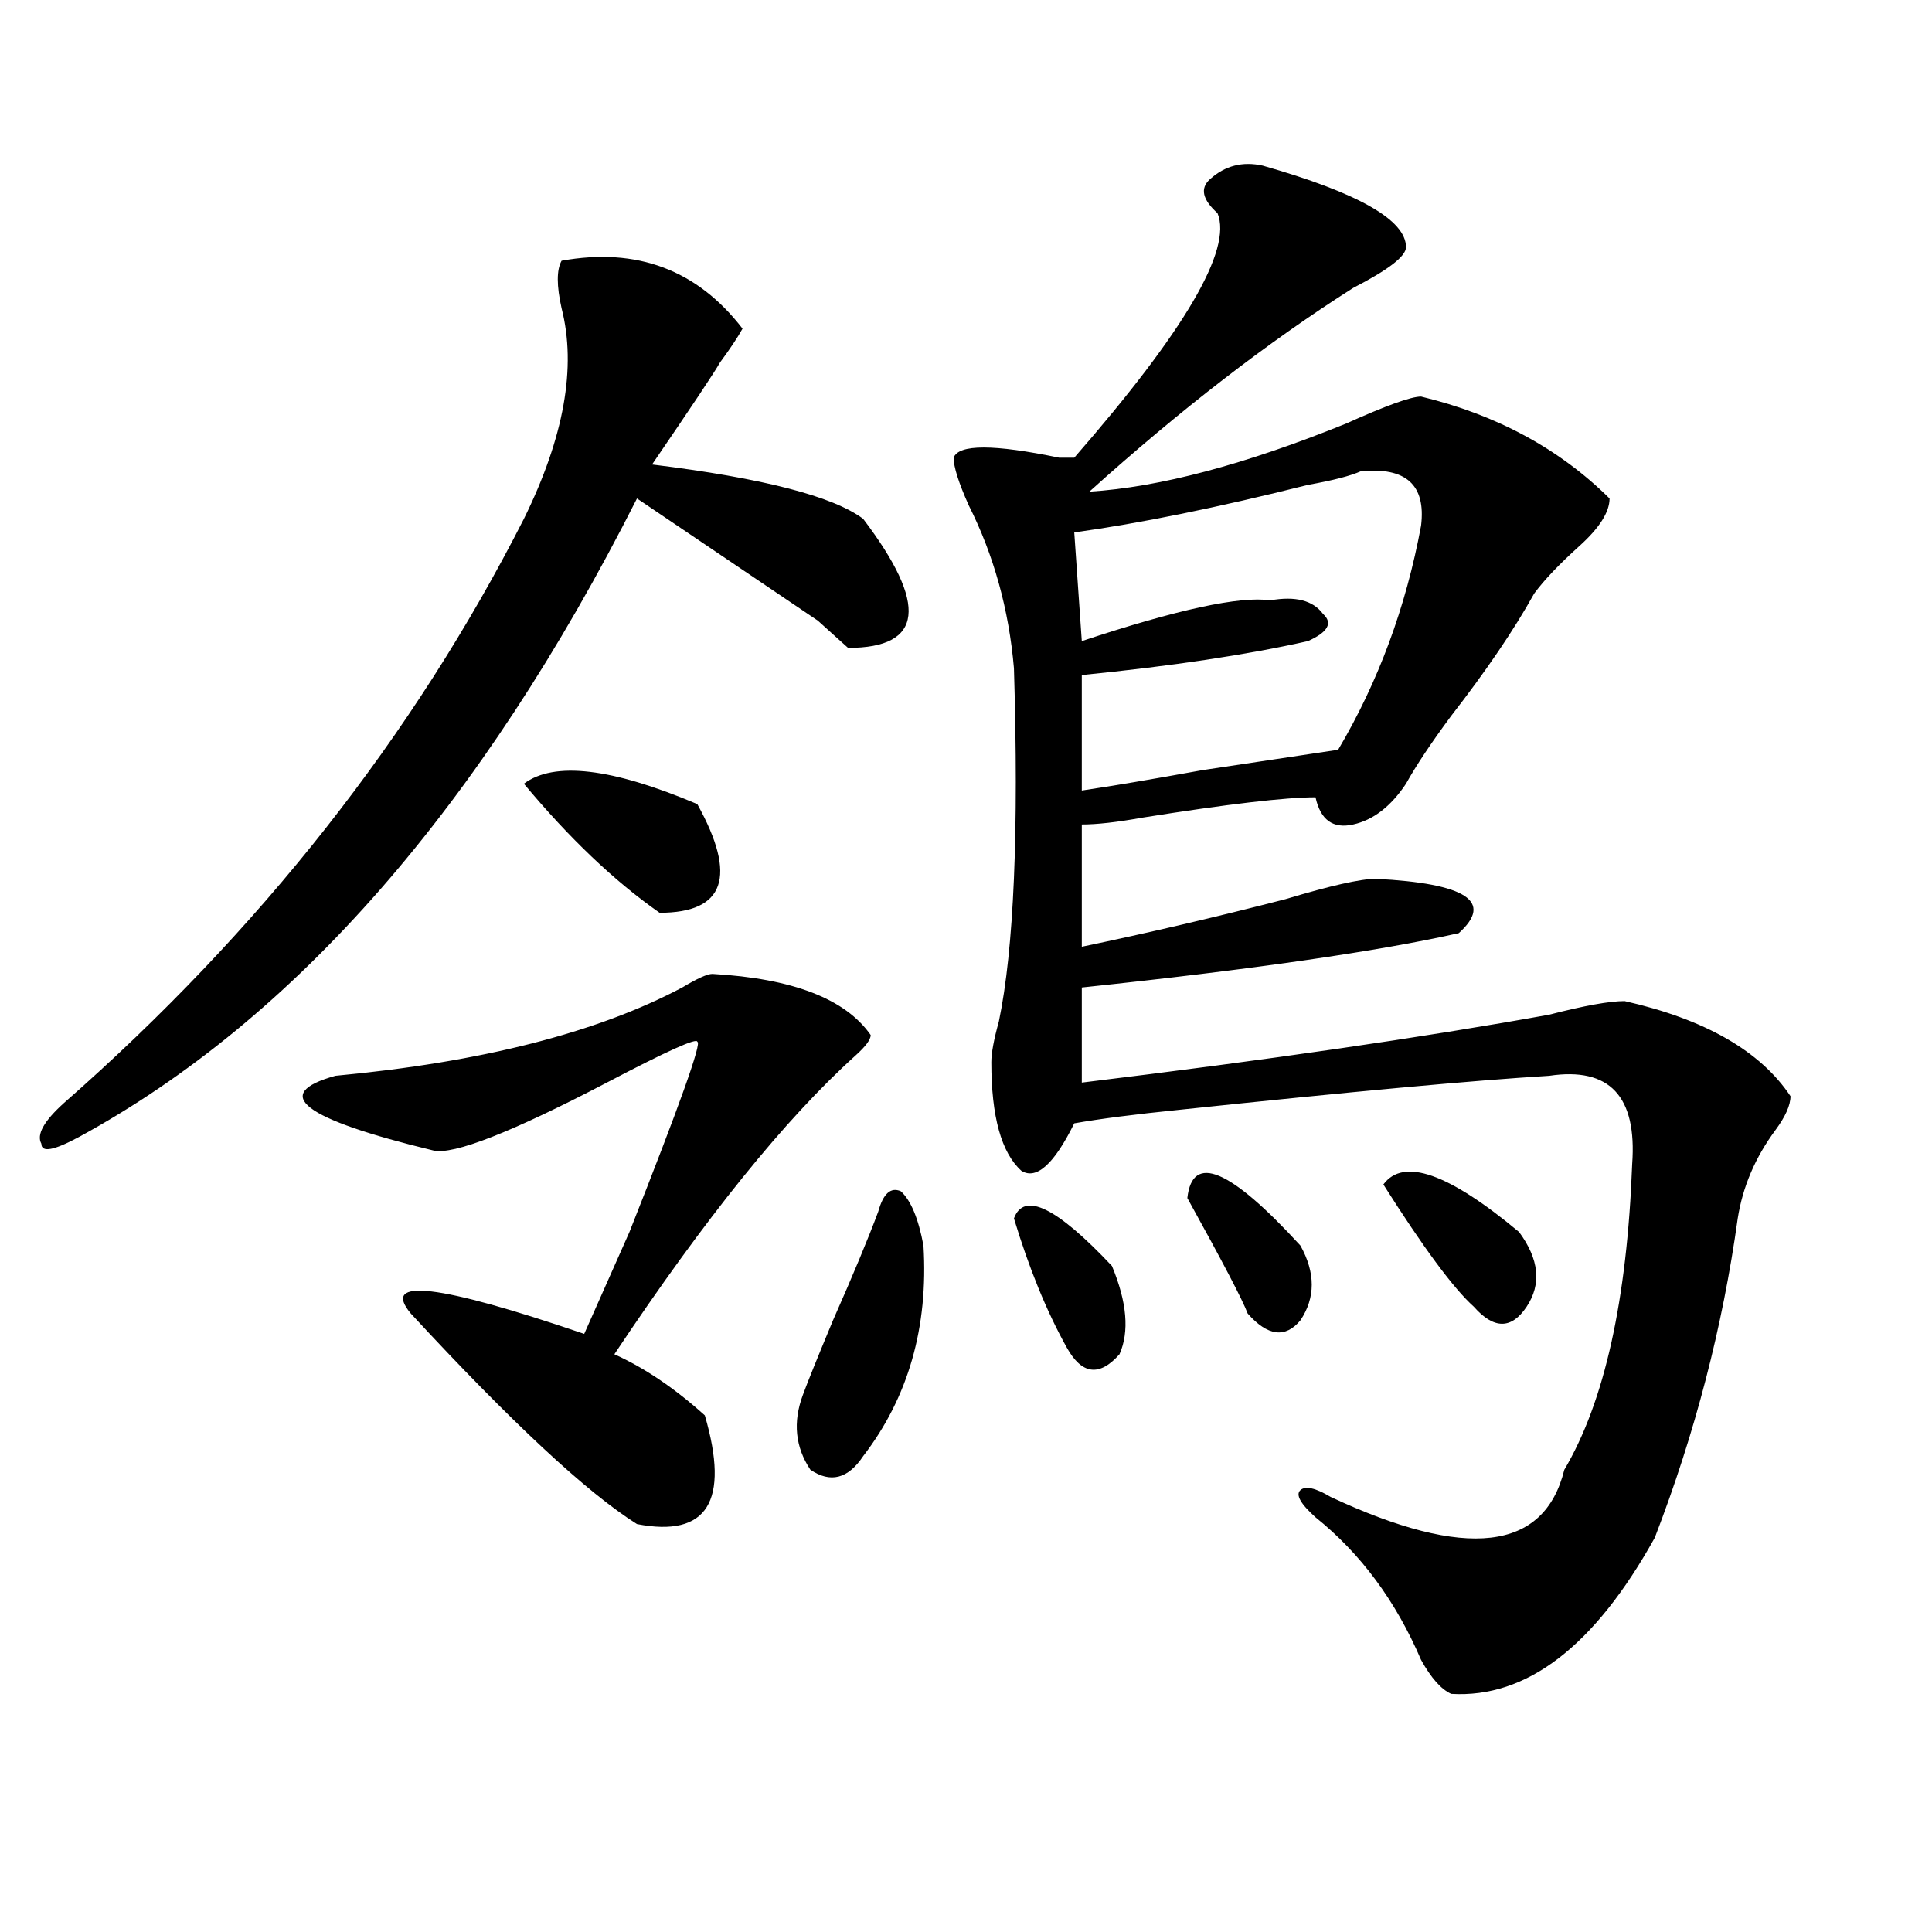
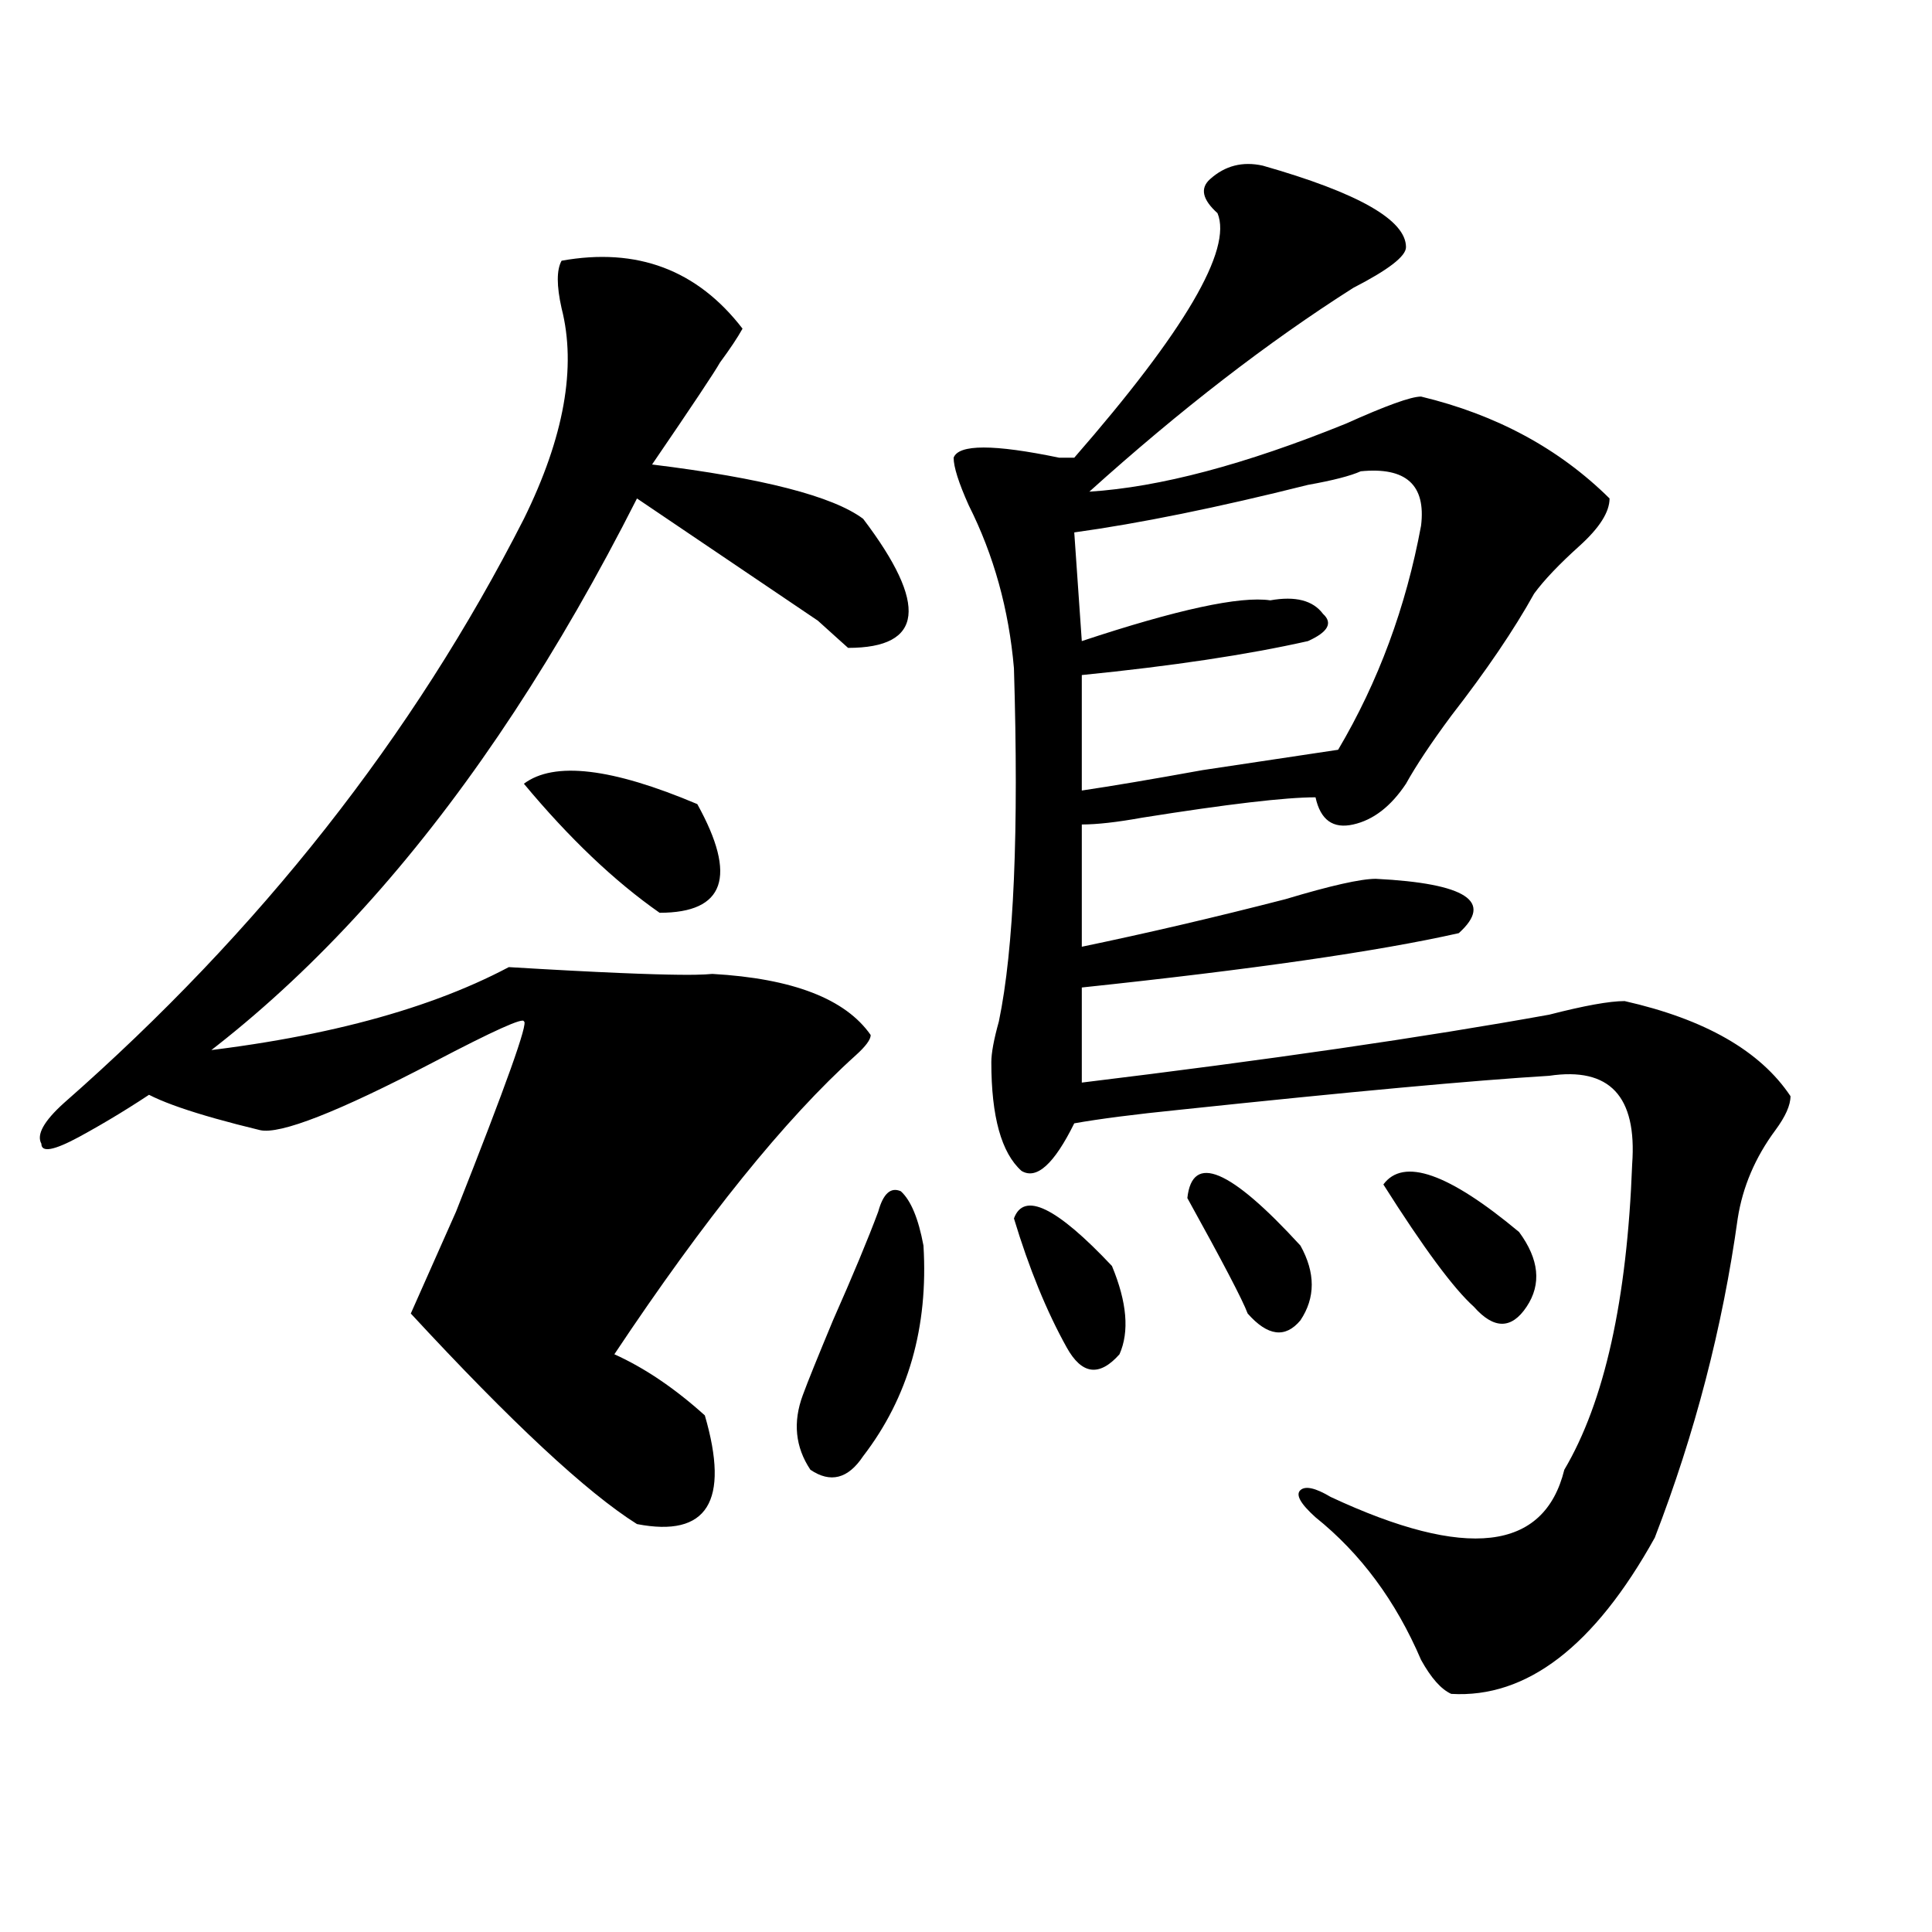
<svg xmlns="http://www.w3.org/2000/svg" version="1.1" id="图层_1" x="0px" y="0px" width="1000px" height="1000px" viewBox="0 0 1000 1000" enable-background="new 0 0 1000 1000" xml:space="preserve">
-   <path d="M290.676,134.953c39.023-7.031,70.242,4.724,93.656,35.156c-2.622,4.724-6.524,10.547-11.707,17.578  c-2.622,4.724-14.329,22.302-35.121,52.734c57.194,7.031,93.656,16.425,109.266,28.125c33.78,44.55,31.219,66.797-7.805,66.797  c-2.622-2.308-7.805-7.031-15.609-14.063c-31.219-21.094-62.438-42.188-93.656-63.281C249.03,417.411,152.753,527.55,40.926,588.469  c-13.048,7.031-19.512,8.239-19.512,3.516c-2.622-4.669,1.28-11.7,11.707-21.094c101.461-89.044,180.788-189.844,238.043-302.344  c20.792-42.188,27.316-78.497,19.512-108.984C288.054,147.862,288.054,139.677,290.676,134.953z M368.723,504.094  c41.585,2.362,68.901,12.909,81.949,31.641c0,2.362-2.622,5.878-7.805,10.547c-36.462,32.849-78.047,84.375-124.875,154.688  c15.609,7.031,31.219,17.578,46.828,31.641c12.987,44.55,1.28,63.281-35.121,56.25c-26.036-16.37-65.06-52.734-117.07-108.984  c-15.609-18.731,14.269-15.216,89.754,10.547c5.183-11.7,12.987-29.278,23.414-52.734c25.976-65.589,37.683-98.438,35.121-98.438  c0-2.308-15.609,4.724-46.828,21.094c-49.45,25.817-79.388,37.519-89.754,35.156c-67.681-16.37-84.571-29.278-50.73-38.672  c75.425-7.031,135.241-22.247,179.508-45.703C360.918,506.456,366.101,504.094,368.723,504.094z M271.164,405.656  c15.609-11.7,45.487-8.185,89.754,10.547c20.792,37.519,14.269,56.25-19.512,56.25C317.992,456.083,294.578,433.781,271.164,405.656  z M454.574,627.141c2.562-9.339,6.464-12.854,11.707-10.547c5.183,4.724,9.085,14.063,11.707,28.125  c2.562,42.188-7.805,78.552-31.219,108.984c-7.805,11.755-16.95,14.063-27.316,7.031c-7.805-11.7-9.146-24.609-3.902-38.672  c2.562-7.031,7.805-19.886,15.609-38.672C441.526,659.989,449.331,641.203,454.574,627.141z M653.594,85.734  c49.39,14.063,74.145,28.125,74.145,42.188c0,4.724-9.146,11.755-27.316,21.094c-44.267,28.125-89.754,63.281-136.582,105.469  c36.401-2.308,80.608-14.063,132.68-35.156c20.792-9.339,33.78-14.063,39.023-14.063c39.023,9.394,71.522,26.972,97.559,52.734  c0,7.031-5.243,15.271-15.609,24.609c-10.427,9.394-18.231,17.578-23.414,24.609c-10.427,18.786-24.755,39.88-42.926,63.281  c-10.427,14.063-18.231,25.817-23.414,35.156c-7.805,11.755-16.95,18.786-27.316,21.094c-10.427,2.362-16.95-2.308-19.512-14.063  c-15.609,0-45.548,3.516-89.754,10.547c-13.048,2.362-23.414,3.516-31.219,3.516v63.281c33.78-7.031,68.901-15.216,105.363-24.609  c23.414-7.031,39.023-10.547,46.828-10.547c46.828,2.362,61.097,11.755,42.926,28.125c-41.646,9.394-106.704,18.786-195.117,28.125  c0,7.031,0,23.456,0,49.219c96.218-11.7,176.886-23.401,241.945-35.156c18.171-4.669,31.219-7.031,39.023-7.031  c41.585,9.394,70.242,25.817,85.852,49.219c0,4.724-2.622,10.547-7.805,17.578c-10.427,14.063-16.95,29.333-19.512,45.703  c-7.805,56.25-22.134,111.347-42.926,165.234c-31.219,56.25-66.34,83.166-105.363,80.859c-5.243-2.362-10.427-8.24-15.609-17.578  c-13.048-30.487-31.219-55.042-54.633-73.828c-7.805-7.031-10.427-11.7-7.805-14.063c2.562-2.308,7.805-1.153,15.609,3.516  c70.242,32.794,110.546,28.125,120.973-14.063c20.792-35.156,32.499-87.891,35.121-158.203  c2.562-35.156-11.707-50.372-42.926-45.703c-39.023,2.362-102.802,8.239-191.215,17.578c-23.414,2.362-41.646,4.724-54.633,7.031  c-10.427,21.094-19.512,29.333-27.316,24.609c-10.427-9.339-15.609-28.125-15.609-56.25c0-4.669,1.28-11.7,3.902-21.094  c7.805-37.464,10.366-98.438,7.805-182.813c-2.622-30.433-10.427-58.558-23.414-84.375c-5.243-11.7-7.805-19.886-7.805-24.609  c2.562-7.031,20.792-7.031,54.633,0c2.562,0,5.183,0,7.805,0c57.194-65.589,81.949-107.776,74.145-126.563  c-7.805-7.031-9.146-12.854-3.902-17.578C634.082,85.734,643.167,83.427,653.594,85.734z M524.816,630.656  c5.183-14.063,22.073-5.823,50.73,24.609c7.805,18.786,9.085,34.003,3.902,45.703c-10.427,11.755-19.512,10.547-27.316-3.516  C541.706,678.722,532.621,656.474,524.816,630.656z M704.324,243.938c-5.243,2.362-14.329,4.724-27.316,7.031  c-46.828,11.755-87.192,19.94-120.973,24.609l3.902,56.25c49.39-16.37,81.949-23.401,97.559-21.094  c12.987-2.308,22.073,0,27.316,7.031c5.183,4.724,2.562,9.394-7.805,14.063c-31.219,7.031-70.242,12.909-117.07,17.578v59.766  c15.609-2.308,36.401-5.823,62.438-10.547c31.219-4.669,54.633-8.185,70.242-10.547c20.792-35.156,35.121-73.828,42.926-116.016  C738.104,250.969,727.738,241.63,704.324,243.938z M614.57,620.109c2.562-23.401,22.073-15.216,58.535,24.609  c7.805,14.063,7.805,26.972,0,38.672c-7.805,9.394-16.95,8.239-27.316-3.516C643.167,672.844,632.741,652.958,614.57,620.109z   M716.031,613.078c10.366-14.063,33.78-5.823,70.242,24.609c10.366,14.063,11.707,26.972,3.902,38.672  c-7.805,11.755-16.95,11.755-27.316,0C752.433,667.021,736.823,645.927,716.031,613.078z" />
+   <path d="M290.676,134.953c39.023-7.031,70.242,4.724,93.656,35.156c-2.622,4.724-6.524,10.547-11.707,17.578  c-2.622,4.724-14.329,22.302-35.121,52.734c57.194,7.031,93.656,16.425,109.266,28.125c33.78,44.55,31.219,66.797-7.805,66.797  c-2.622-2.308-7.805-7.031-15.609-14.063c-31.219-21.094-62.438-42.188-93.656-63.281C249.03,417.411,152.753,527.55,40.926,588.469  c-13.048,7.031-19.512,8.239-19.512,3.516c-2.622-4.669,1.28-11.7,11.707-21.094c101.461-89.044,180.788-189.844,238.043-302.344  c20.792-42.188,27.316-78.497,19.512-108.984C288.054,147.862,288.054,139.677,290.676,134.953z M368.723,504.094  c41.585,2.362,68.901,12.909,81.949,31.641c0,2.362-2.622,5.878-7.805,10.547c-36.462,32.849-78.047,84.375-124.875,154.688  c15.609,7.031,31.219,17.578,46.828,31.641c12.987,44.55,1.28,63.281-35.121,56.25c-26.036-16.37-65.06-52.734-117.07-108.984  c5.183-11.7,12.987-29.278,23.414-52.734c25.976-65.589,37.683-98.438,35.121-98.438  c0-2.308-15.609,4.724-46.828,21.094c-49.45,25.817-79.388,37.519-89.754,35.156c-67.681-16.37-84.571-29.278-50.73-38.672  c75.425-7.031,135.241-22.247,179.508-45.703C360.918,506.456,366.101,504.094,368.723,504.094z M271.164,405.656  c15.609-11.7,45.487-8.185,89.754,10.547c20.792,37.519,14.269,56.25-19.512,56.25C317.992,456.083,294.578,433.781,271.164,405.656  z M454.574,627.141c2.562-9.339,6.464-12.854,11.707-10.547c5.183,4.724,9.085,14.063,11.707,28.125  c2.562,42.188-7.805,78.552-31.219,108.984c-7.805,11.755-16.95,14.063-27.316,7.031c-7.805-11.7-9.146-24.609-3.902-38.672  c2.562-7.031,7.805-19.886,15.609-38.672C441.526,659.989,449.331,641.203,454.574,627.141z M653.594,85.734  c49.39,14.063,74.145,28.125,74.145,42.188c0,4.724-9.146,11.755-27.316,21.094c-44.267,28.125-89.754,63.281-136.582,105.469  c36.401-2.308,80.608-14.063,132.68-35.156c20.792-9.339,33.78-14.063,39.023-14.063c39.023,9.394,71.522,26.972,97.559,52.734  c0,7.031-5.243,15.271-15.609,24.609c-10.427,9.394-18.231,17.578-23.414,24.609c-10.427,18.786-24.755,39.88-42.926,63.281  c-10.427,14.063-18.231,25.817-23.414,35.156c-7.805,11.755-16.95,18.786-27.316,21.094c-10.427,2.362-16.95-2.308-19.512-14.063  c-15.609,0-45.548,3.516-89.754,10.547c-13.048,2.362-23.414,3.516-31.219,3.516v63.281c33.78-7.031,68.901-15.216,105.363-24.609  c23.414-7.031,39.023-10.547,46.828-10.547c46.828,2.362,61.097,11.755,42.926,28.125c-41.646,9.394-106.704,18.786-195.117,28.125  c0,7.031,0,23.456,0,49.219c96.218-11.7,176.886-23.401,241.945-35.156c18.171-4.669,31.219-7.031,39.023-7.031  c41.585,9.394,70.242,25.817,85.852,49.219c0,4.724-2.622,10.547-7.805,17.578c-10.427,14.063-16.95,29.333-19.512,45.703  c-7.805,56.25-22.134,111.347-42.926,165.234c-31.219,56.25-66.34,83.166-105.363,80.859c-5.243-2.362-10.427-8.24-15.609-17.578  c-13.048-30.487-31.219-55.042-54.633-73.828c-7.805-7.031-10.427-11.7-7.805-14.063c2.562-2.308,7.805-1.153,15.609,3.516  c70.242,32.794,110.546,28.125,120.973-14.063c20.792-35.156,32.499-87.891,35.121-158.203  c2.562-35.156-11.707-50.372-42.926-45.703c-39.023,2.362-102.802,8.239-191.215,17.578c-23.414,2.362-41.646,4.724-54.633,7.031  c-10.427,21.094-19.512,29.333-27.316,24.609c-10.427-9.339-15.609-28.125-15.609-56.25c0-4.669,1.28-11.7,3.902-21.094  c7.805-37.464,10.366-98.438,7.805-182.813c-2.622-30.433-10.427-58.558-23.414-84.375c-5.243-11.7-7.805-19.886-7.805-24.609  c2.562-7.031,20.792-7.031,54.633,0c2.562,0,5.183,0,7.805,0c57.194-65.589,81.949-107.776,74.145-126.563  c-7.805-7.031-9.146-12.854-3.902-17.578C634.082,85.734,643.167,83.427,653.594,85.734z M524.816,630.656  c5.183-14.063,22.073-5.823,50.73,24.609c7.805,18.786,9.085,34.003,3.902,45.703c-10.427,11.755-19.512,10.547-27.316-3.516  C541.706,678.722,532.621,656.474,524.816,630.656z M704.324,243.938c-5.243,2.362-14.329,4.724-27.316,7.031  c-46.828,11.755-87.192,19.94-120.973,24.609l3.902,56.25c49.39-16.37,81.949-23.401,97.559-21.094  c12.987-2.308,22.073,0,27.316,7.031c5.183,4.724,2.562,9.394-7.805,14.063c-31.219,7.031-70.242,12.909-117.07,17.578v59.766  c15.609-2.308,36.401-5.823,62.438-10.547c31.219-4.669,54.633-8.185,70.242-10.547c20.792-35.156,35.121-73.828,42.926-116.016  C738.104,250.969,727.738,241.63,704.324,243.938z M614.57,620.109c2.562-23.401,22.073-15.216,58.535,24.609  c7.805,14.063,7.805,26.972,0,38.672c-7.805,9.394-16.95,8.239-27.316-3.516C643.167,672.844,632.741,652.958,614.57,620.109z   M716.031,613.078c10.366-14.063,33.78-5.823,70.242,24.609c10.366,14.063,11.707,26.972,3.902,38.672  c-7.805,11.755-16.95,11.755-27.316,0C752.433,667.021,736.823,645.927,716.031,613.078z" />
</svg>